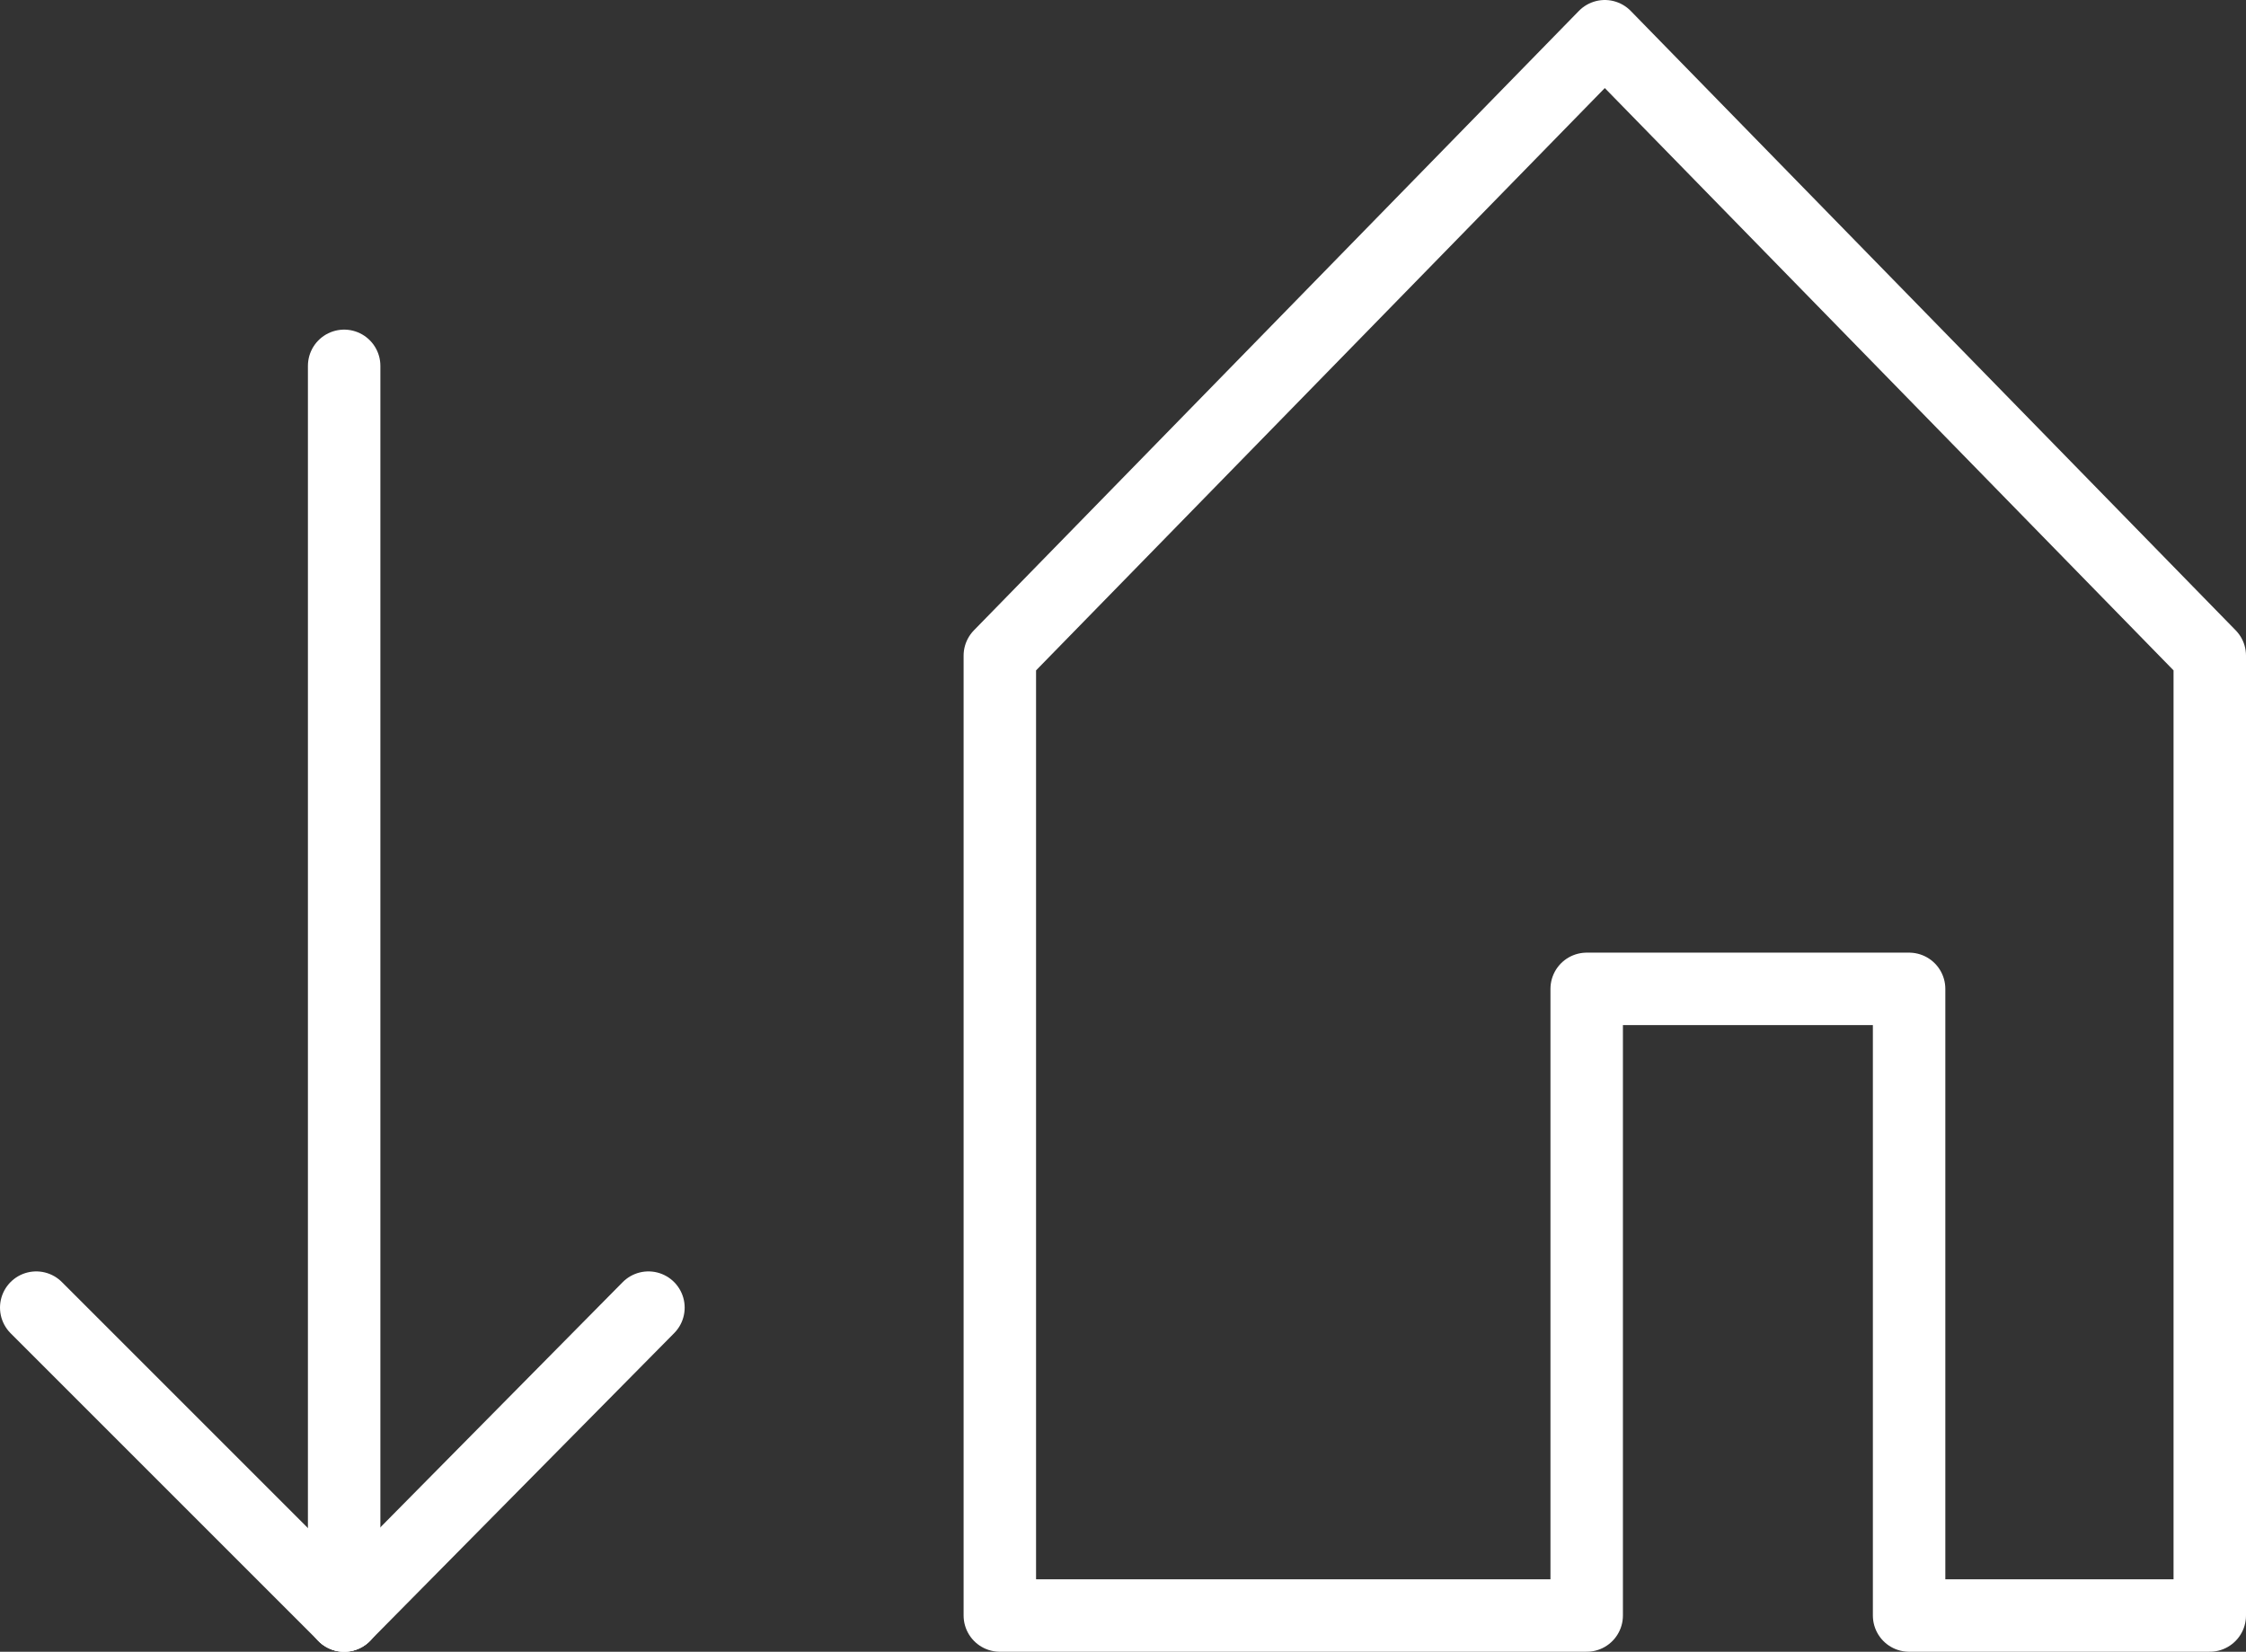
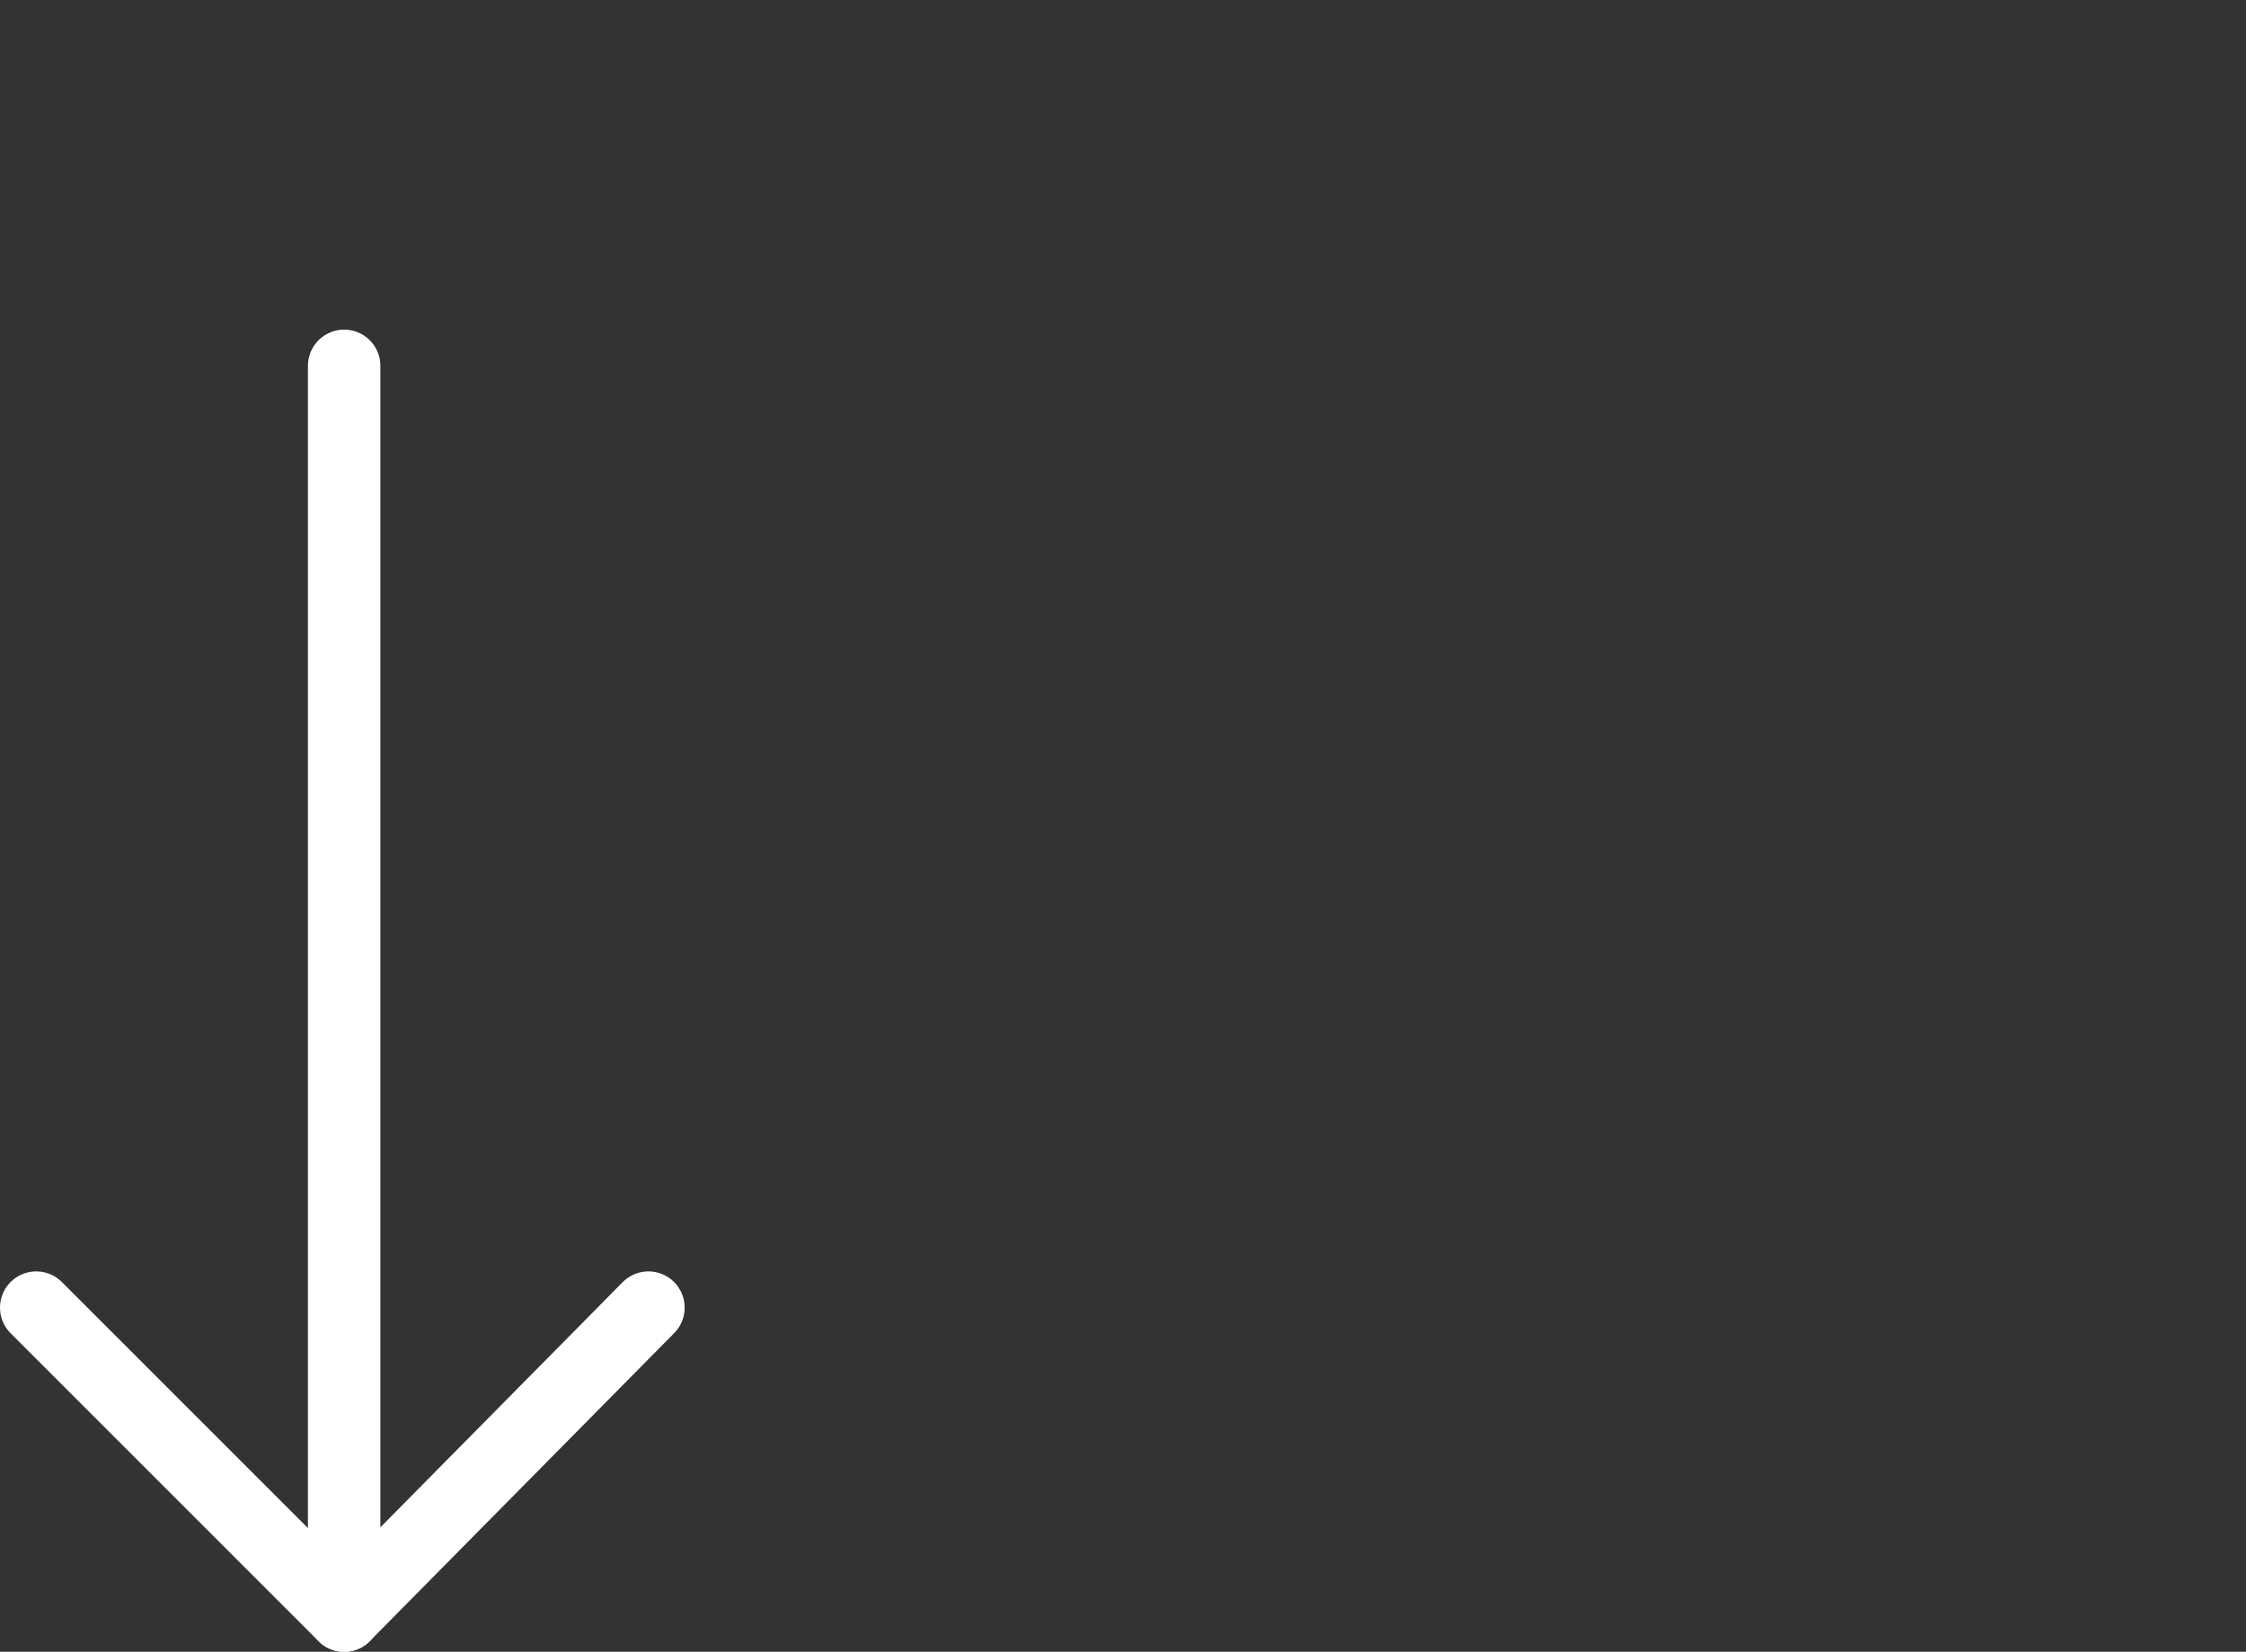
<svg xmlns="http://www.w3.org/2000/svg" id="Calque_1" x="0px" y="0px" viewBox="0 0 62 45.6" style="enable-background:new 0 0 62 45.6;" xml:space="preserve">
  <rect x="0" y="0" width="62" height="45.6" fill="#333333" stroke="none" />
  <g>
    <line style="fill:none;stroke:#FFFFFF;stroke-width:2;stroke-linecap:round;stroke-linejoin:round;stroke-miterlimit:10;" x1="9.5" y1="44.6" x2="9.5" y2="10.1" />
    <line style="fill:none;stroke:#FFFFFF;stroke-width:2;stroke-linecap:round;stroke-linejoin:round;stroke-miterlimit:10;" x1="9.5" y1="44.6" x2="17.9" y2="36.1" />
    <line style="fill:none;stroke:#FFFFFF;stroke-width:2;stroke-linecap:round;stroke-linejoin:round;stroke-miterlimit:10;" x1="1" y1="36.1" x2="9.5" y2="44.6" />
-     <polygon style="fill:none;stroke:#FFFFFF;stroke-width:2;stroke-linecap:round;stroke-linejoin:round;stroke-miterlimit:10;" points=" 61,44.6 61,18.1 44.3,1 27.6,18.1 27.6,44.6 37.2,44.6 43.8,44.6 43.8,27.3 52.7,27.3 52.7,44.6 " />
  </g>
</svg>